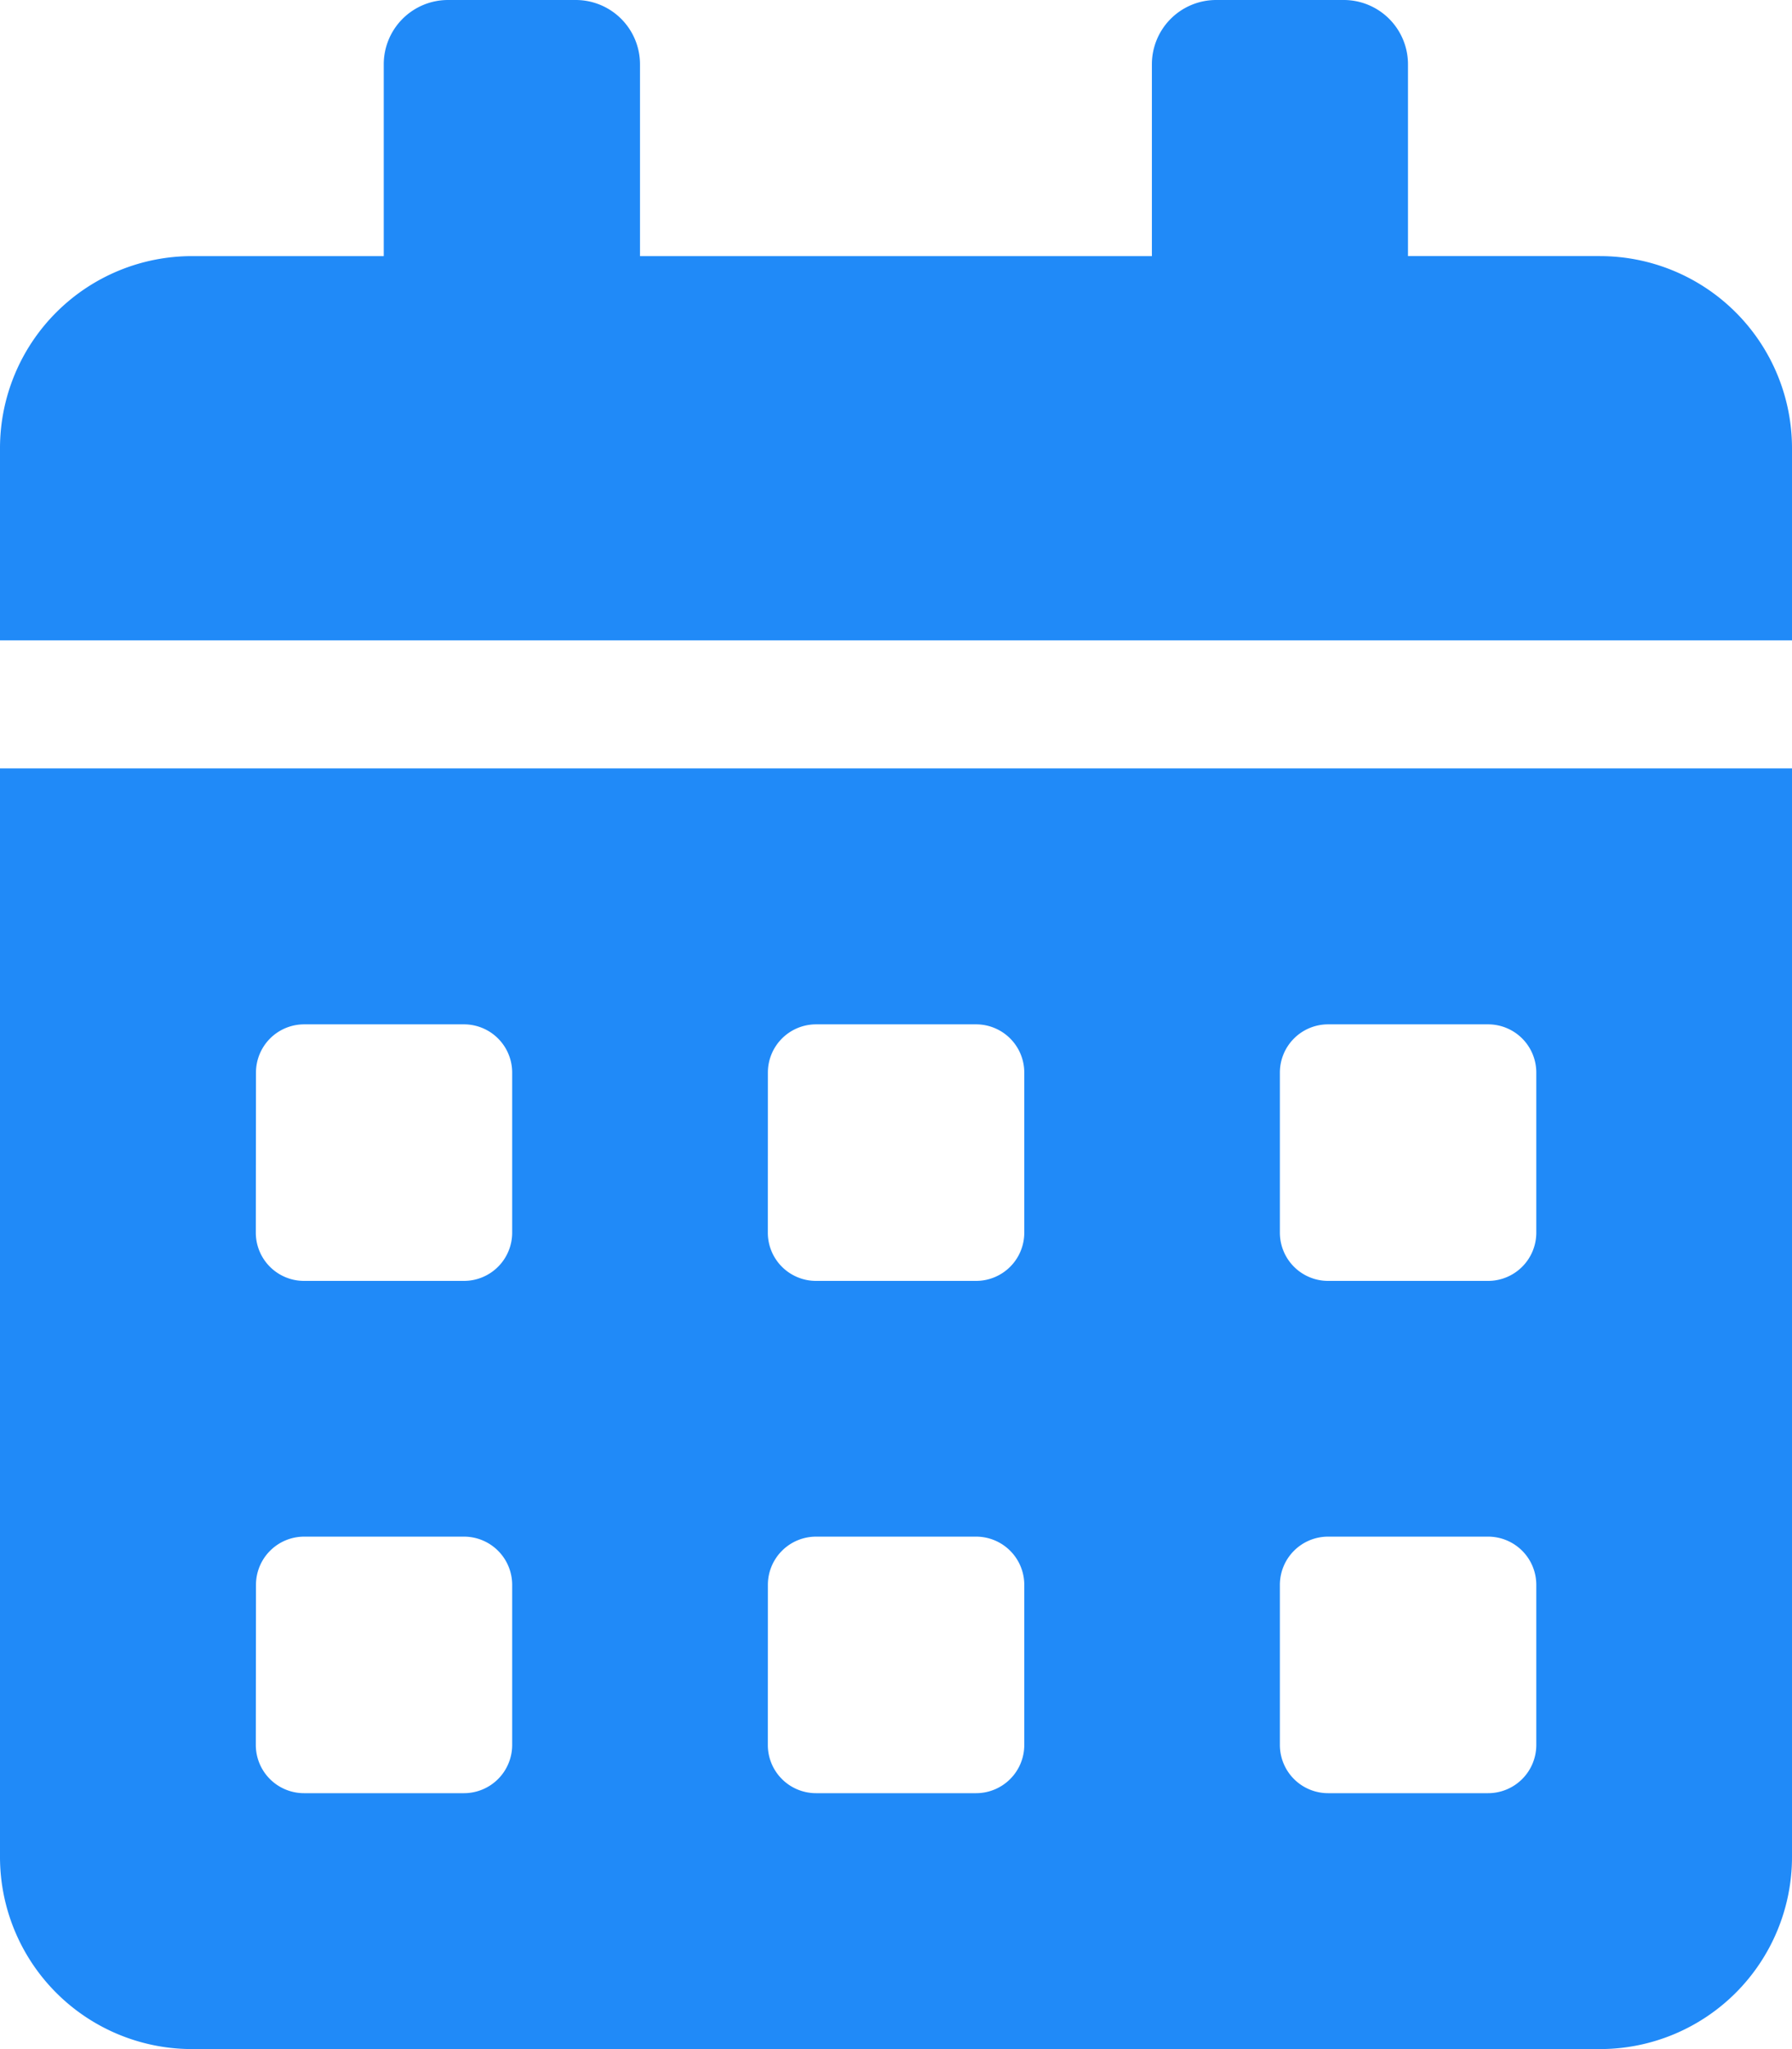
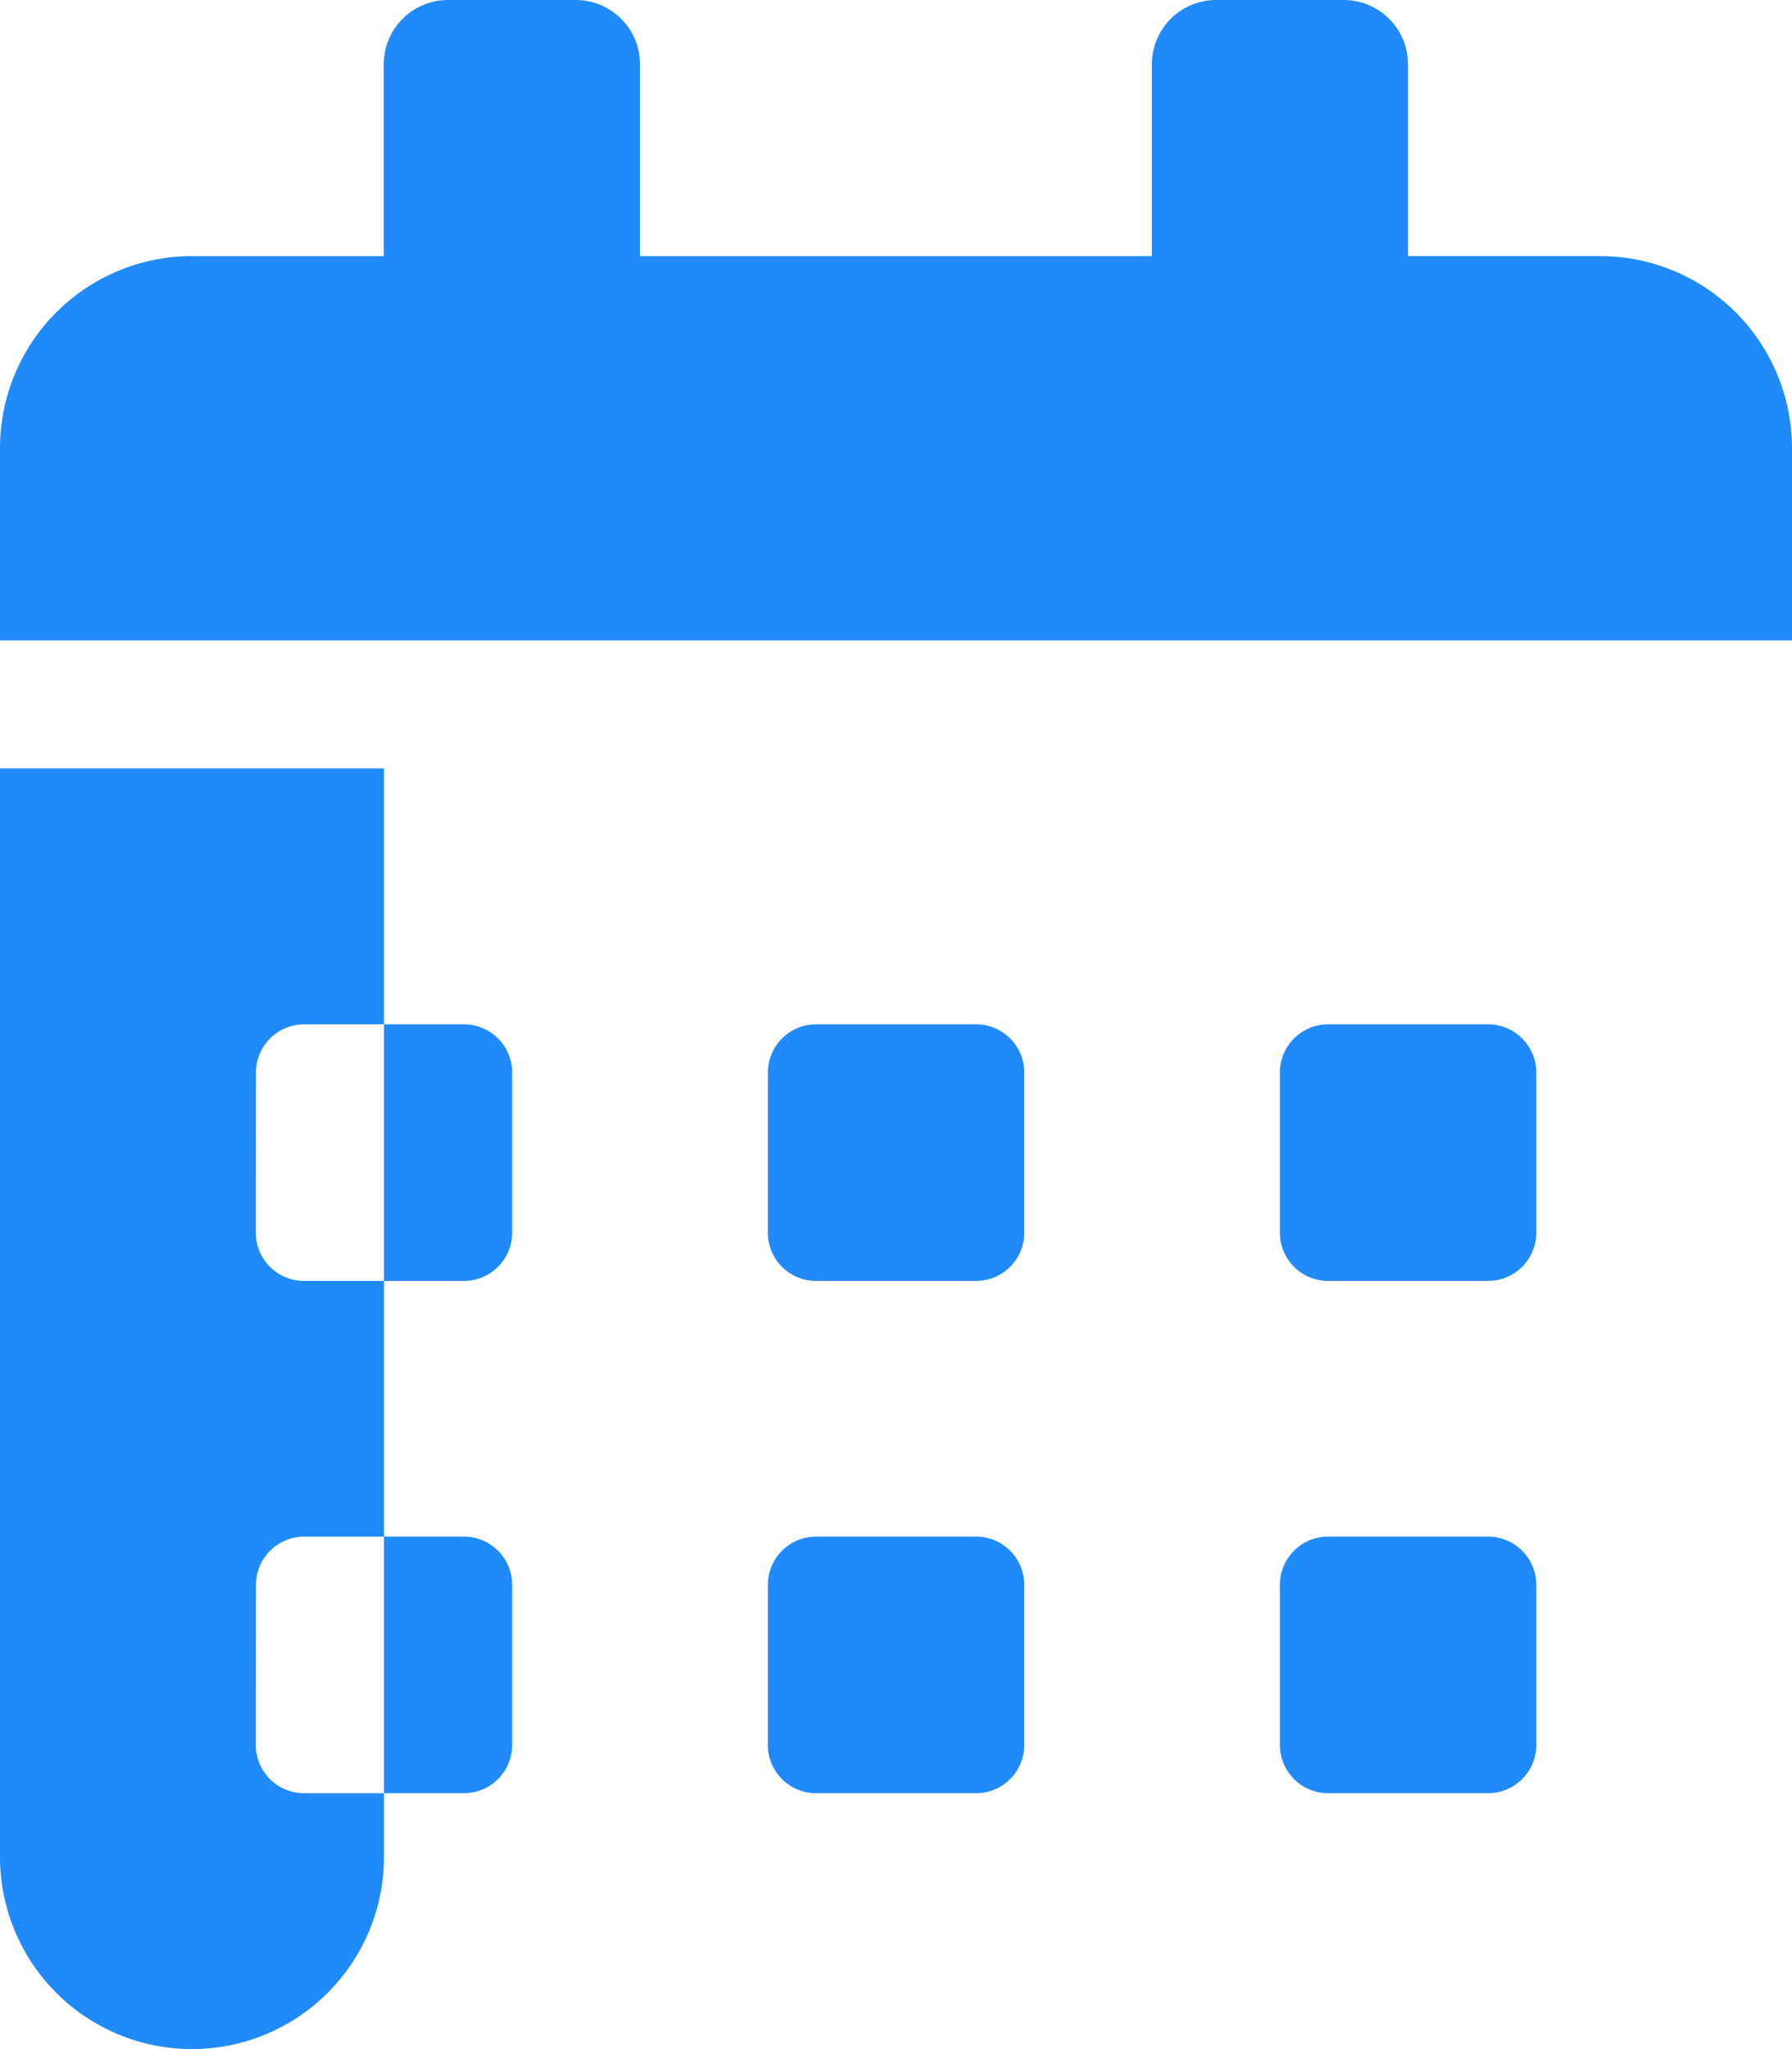
<svg xmlns="http://www.w3.org/2000/svg" width="33.463" height="38.243" viewBox="0 0 33.463 38.243">
  <defs>
    <style>.a{fill:#208af8;}</style>
  </defs>
-   <path class="a" d="M0,34.658a3.586,3.586,0,0,0,3.585,3.585H29.878a3.586,3.586,0,0,0,3.585-3.585V14.341H0Zm23.9-14.64a.9.9,0,0,1,.9-.9h2.988a.9.9,0,0,1,.9.9v2.988a.9.9,0,0,1-.9.9H24.8a.9.9,0,0,1-.9-.9Zm0,9.561a.9.9,0,0,1,.9-.9h2.988a.9.9,0,0,1,.9.9v2.988a.9.9,0,0,1-.9.9H24.8a.9.9,0,0,1-.9-.9Zm-9.561-9.561a.9.9,0,0,1,.9-.9h2.988a.9.9,0,0,1,.9.9v2.988a.9.9,0,0,1-.9.9H15.238a.9.9,0,0,1-.9-.9Zm0,9.561a.9.9,0,0,1,.9-.9h2.988a.9.9,0,0,1,.9.9v2.988a.9.9,0,0,1-.9.9H15.238a.9.9,0,0,1-.9-.9ZM4.78,20.018a.9.9,0,0,1,.9-.9H8.664a.9.9,0,0,1,.9.9v2.988a.9.9,0,0,1-.9.9H5.677a.9.9,0,0,1-.9-.9Zm0,9.561a.9.9,0,0,1,.9-.9H8.664a.9.9,0,0,1,.9.9v2.988a.9.9,0,0,1-.9.9H5.677a.9.9,0,0,1-.9-.9Zm25.1-24.8H26.292V1.2A1.2,1.2,0,0,0,25.1,0h-2.39a1.2,1.2,0,0,0-1.2,1.2V4.78H11.951V1.2a1.2,1.2,0,0,0-1.2-1.2H8.366a1.2,1.2,0,0,0-1.2,1.2V4.78H3.585A3.586,3.586,0,0,0,0,8.366v3.585H33.463V8.366A3.586,3.586,0,0,0,29.878,4.78Z" />
+   <path class="a" d="M0,34.658a3.586,3.586,0,0,0,3.585,3.585a3.586,3.586,0,0,0,3.585-3.585V14.341H0Zm23.9-14.64a.9.9,0,0,1,.9-.9h2.988a.9.9,0,0,1,.9.9v2.988a.9.9,0,0,1-.9.9H24.8a.9.9,0,0,1-.9-.9Zm0,9.561a.9.9,0,0,1,.9-.9h2.988a.9.9,0,0,1,.9.9v2.988a.9.9,0,0,1-.9.9H24.8a.9.9,0,0,1-.9-.9Zm-9.561-9.561a.9.9,0,0,1,.9-.9h2.988a.9.9,0,0,1,.9.9v2.988a.9.9,0,0,1-.9.9H15.238a.9.9,0,0,1-.9-.9Zm0,9.561a.9.9,0,0,1,.9-.9h2.988a.9.9,0,0,1,.9.9v2.988a.9.9,0,0,1-.9.9H15.238a.9.9,0,0,1-.9-.9ZM4.78,20.018a.9.9,0,0,1,.9-.9H8.664a.9.9,0,0,1,.9.9v2.988a.9.9,0,0,1-.9.9H5.677a.9.9,0,0,1-.9-.9Zm0,9.561a.9.9,0,0,1,.9-.9H8.664a.9.9,0,0,1,.9.9v2.988a.9.9,0,0,1-.9.9H5.677a.9.9,0,0,1-.9-.9Zm25.1-24.8H26.292V1.2A1.2,1.2,0,0,0,25.1,0h-2.39a1.2,1.2,0,0,0-1.2,1.2V4.78H11.951V1.2a1.2,1.2,0,0,0-1.2-1.2H8.366a1.2,1.2,0,0,0-1.2,1.2V4.78H3.585A3.586,3.586,0,0,0,0,8.366v3.585H33.463V8.366A3.586,3.586,0,0,0,29.878,4.78Z" />
</svg>